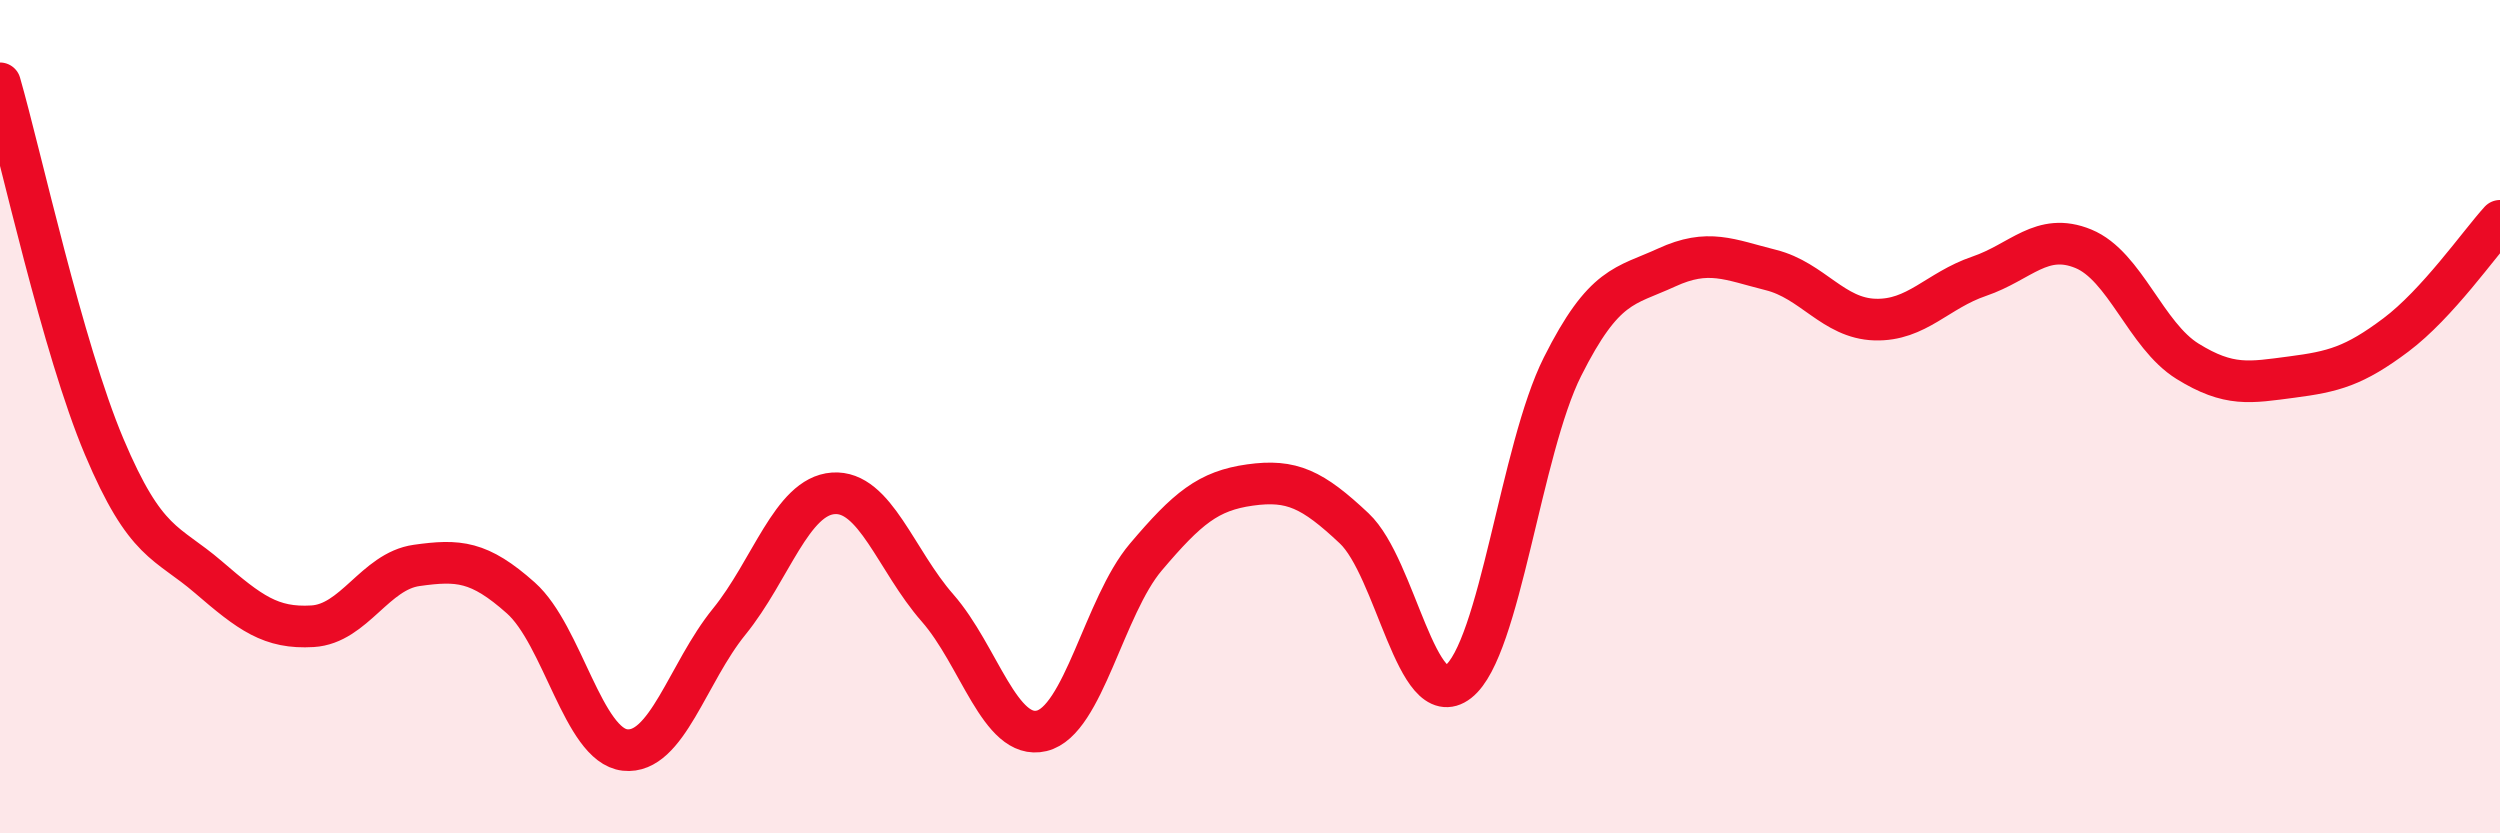
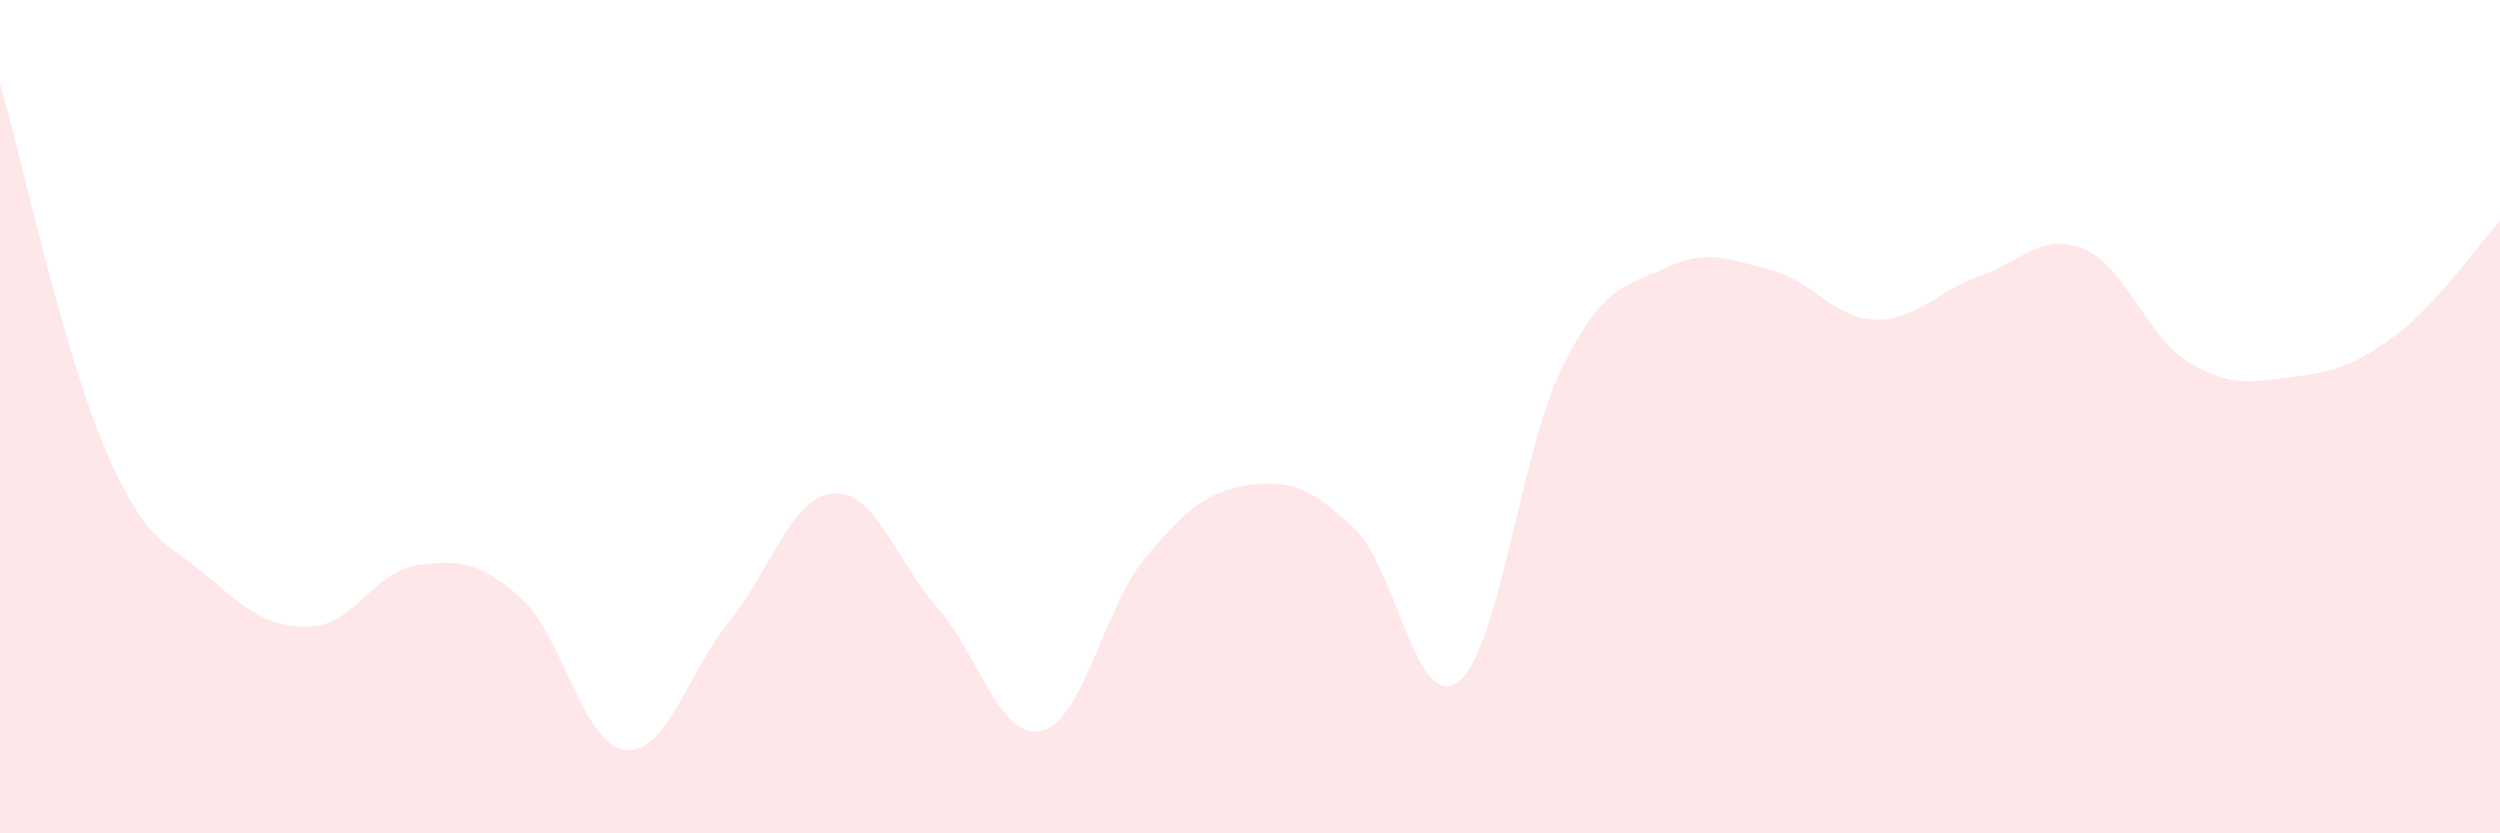
<svg xmlns="http://www.w3.org/2000/svg" width="60" height="20" viewBox="0 0 60 20">
  <path d="M 0,2 C 0.5,3.74 1.5,8.35 2.5,10.72 C 3.5,13.09 4,12.99 5,13.85 C 6,14.71 6.5,15.09 7.5,15.03 C 8.5,14.97 9,13.71 10,13.57 C 11,13.43 11.5,13.46 12.5,14.35 C 13.5,15.24 14,17.89 15,18 C 16,18.11 16.5,16.15 17.5,14.92 C 18.5,13.69 19,11.91 20,11.84 C 21,11.77 21.5,13.45 22.5,14.59 C 23.5,15.73 24,17.78 25,17.54 C 26,17.3 26.5,14.55 27.5,13.37 C 28.5,12.19 29,11.78 30,11.64 C 31,11.5 31.5,11.74 32.5,12.68 C 33.5,13.62 34,17.14 35,16.36 C 36,15.58 36.5,10.79 37.5,8.8 C 38.5,6.81 39,6.88 40,6.42 C 41,5.96 41.5,6.23 42.5,6.48 C 43.5,6.73 44,7.64 45,7.67 C 46,7.7 46.5,6.97 47.5,6.63 C 48.5,6.29 49,5.56 50,5.97 C 51,6.38 51.5,8.05 52.5,8.67 C 53.5,9.29 54,9.18 55,9.05 C 56,8.92 56.5,8.79 57.5,8.04 C 58.5,7.29 59.5,5.85 60,5.3L60 20L0 20Z" fill="#EB0A25" opacity="0.1" stroke-linecap="round" stroke-linejoin="round" />
-   <path d="M 0,2 C 0.5,3.74 1.5,8.35 2.5,10.72 C 3.5,13.09 4,12.99 5,13.85 C 6,14.71 6.5,15.09 7.5,15.03 C 8.5,14.97 9,13.71 10,13.57 C 11,13.43 11.5,13.46 12.5,14.35 C 13.5,15.24 14,17.89 15,18 C 16,18.11 16.5,16.15 17.5,14.92 C 18.5,13.69 19,11.91 20,11.84 C 21,11.77 21.5,13.45 22.5,14.59 C 23.5,15.73 24,17.78 25,17.54 C 26,17.3 26.5,14.55 27.5,13.37 C 28.5,12.19 29,11.78 30,11.64 C 31,11.5 31.5,11.74 32.5,12.68 C 33.5,13.62 34,17.14 35,16.36 C 36,15.58 36.5,10.79 37.5,8.8 C 38.5,6.81 39,6.88 40,6.42 C 41,5.96 41.5,6.23 42.5,6.48 C 43.5,6.73 44,7.64 45,7.67 C 46,7.7 46.5,6.97 47.5,6.63 C 48.5,6.29 49,5.56 50,5.97 C 51,6.38 51.5,8.05 52.5,8.67 C 53.5,9.29 54,9.18 55,9.05 C 56,8.92 56.5,8.79 57.5,8.04 C 58.5,7.29 59.5,5.85 60,5.3" stroke="#EB0A25" stroke-width="1" fill="none" stroke-linecap="round" stroke-linejoin="round" />
</svg>